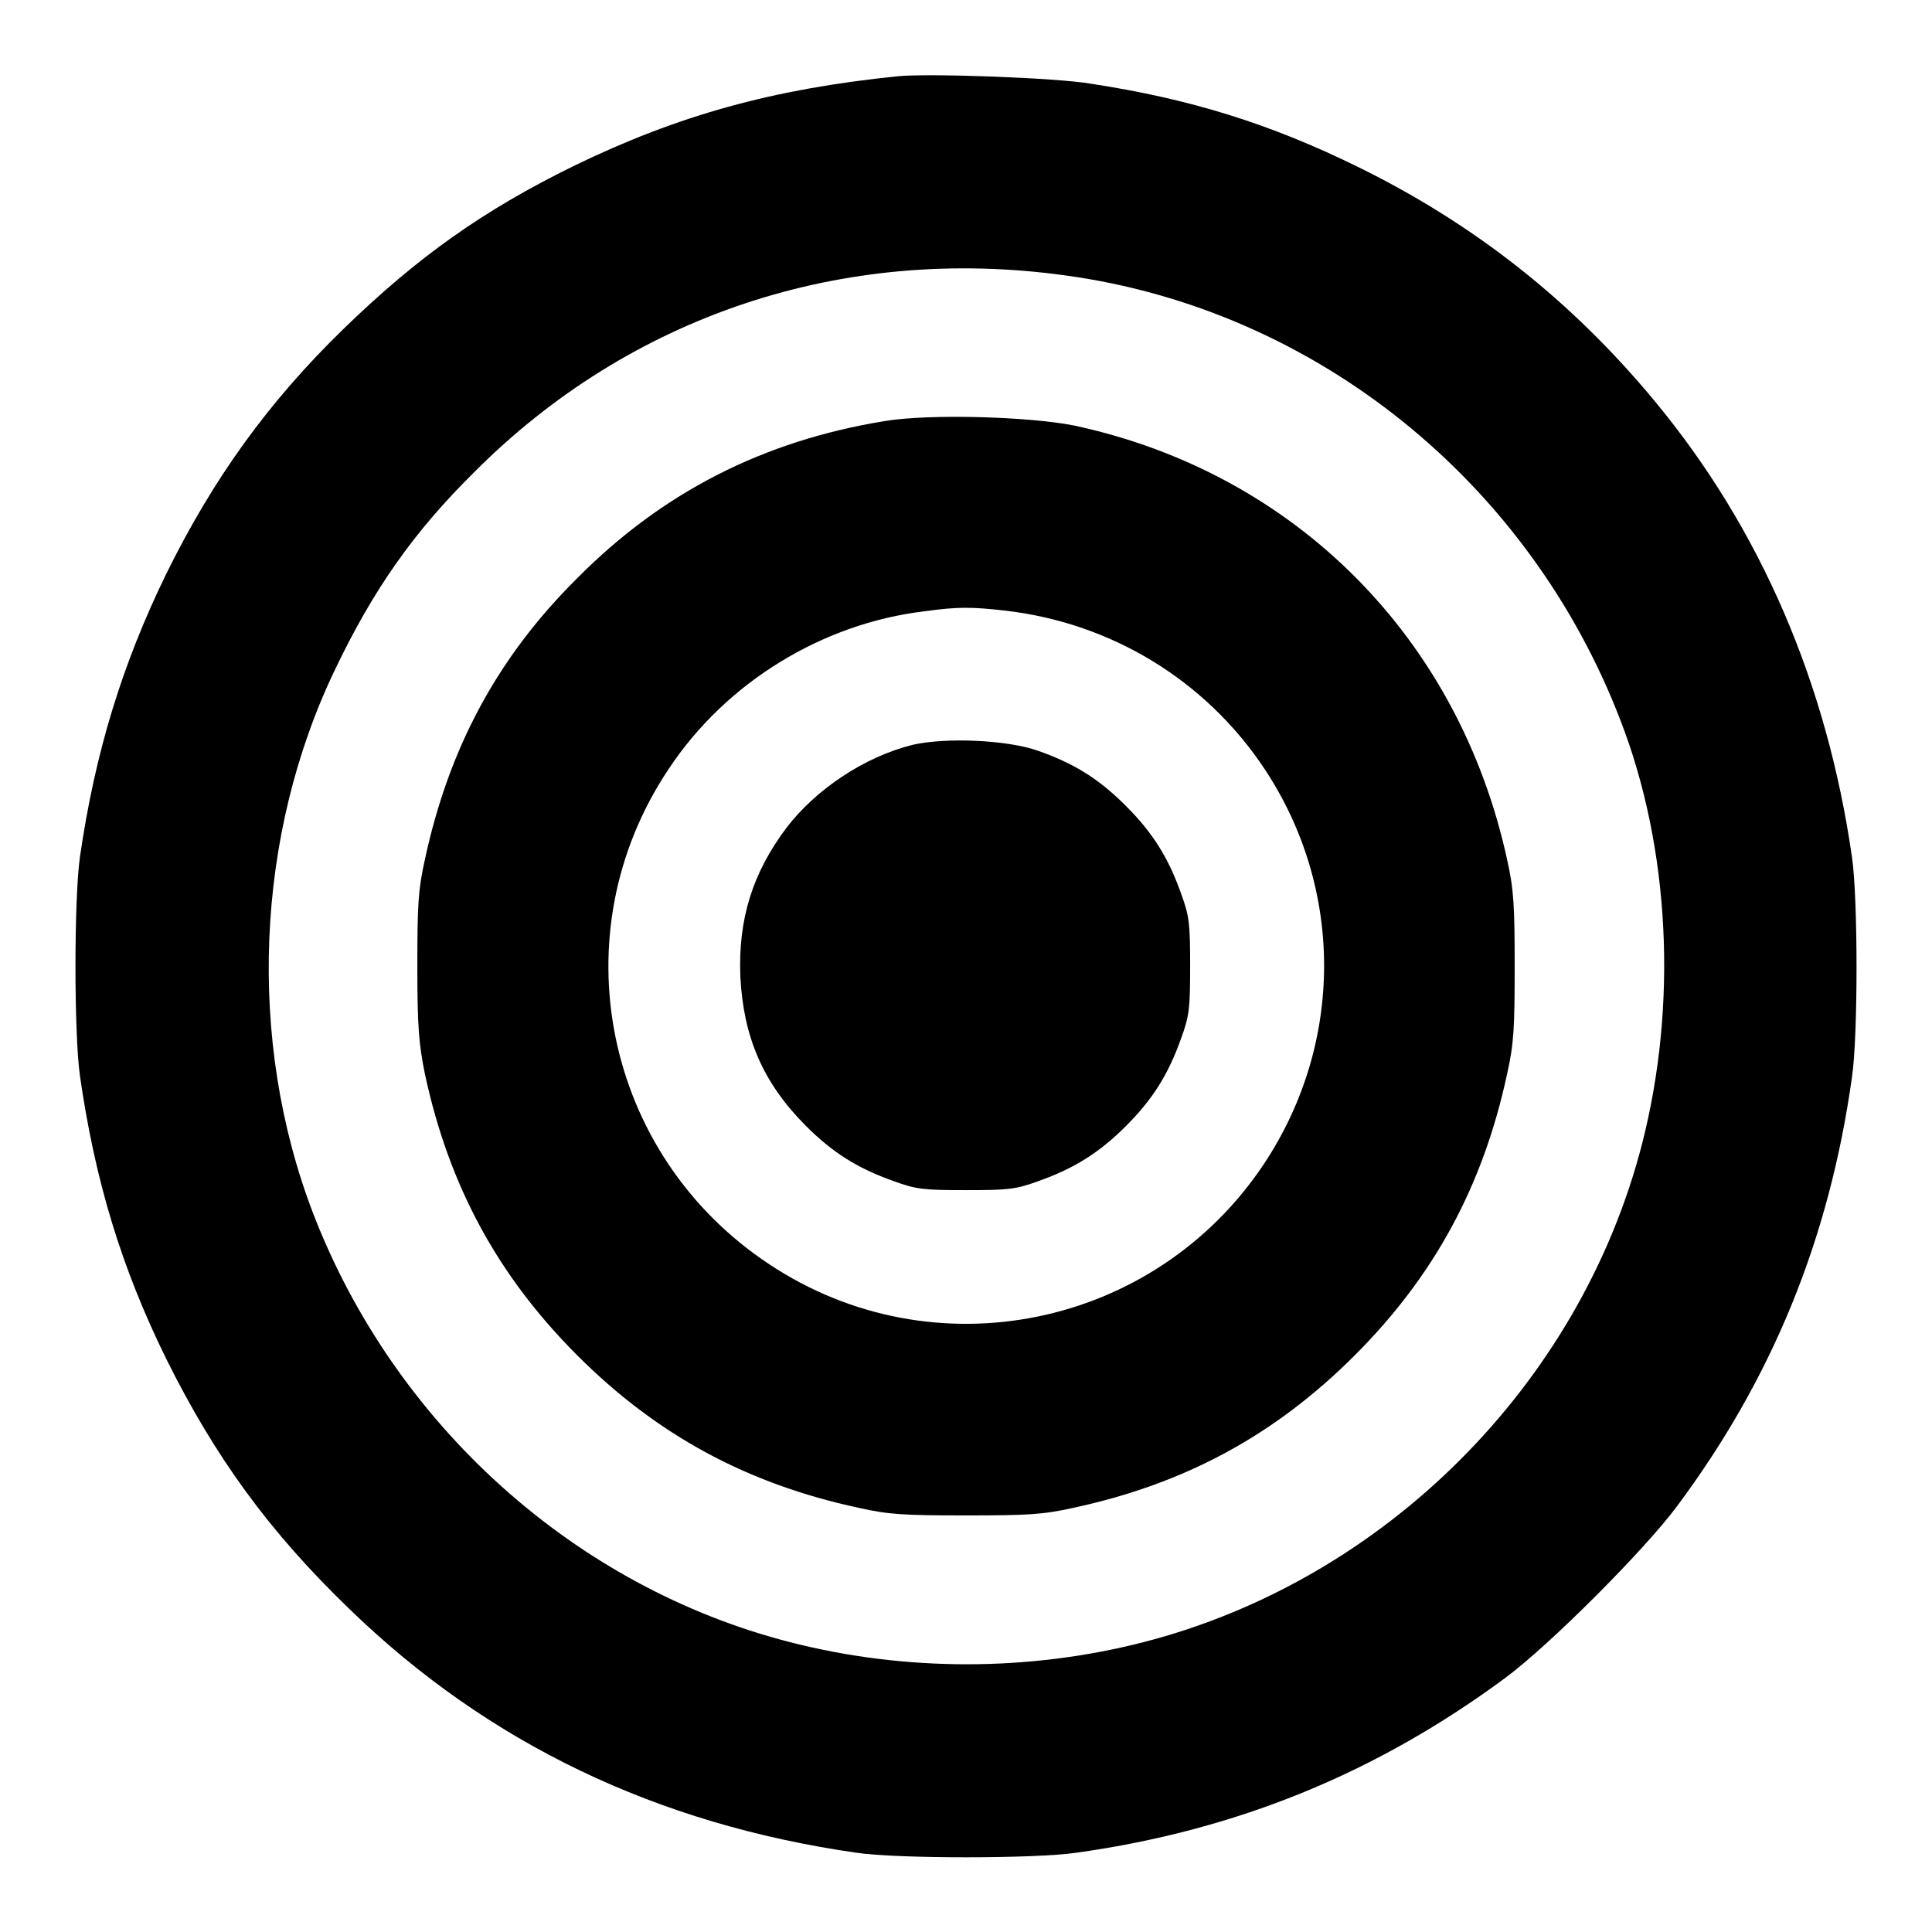
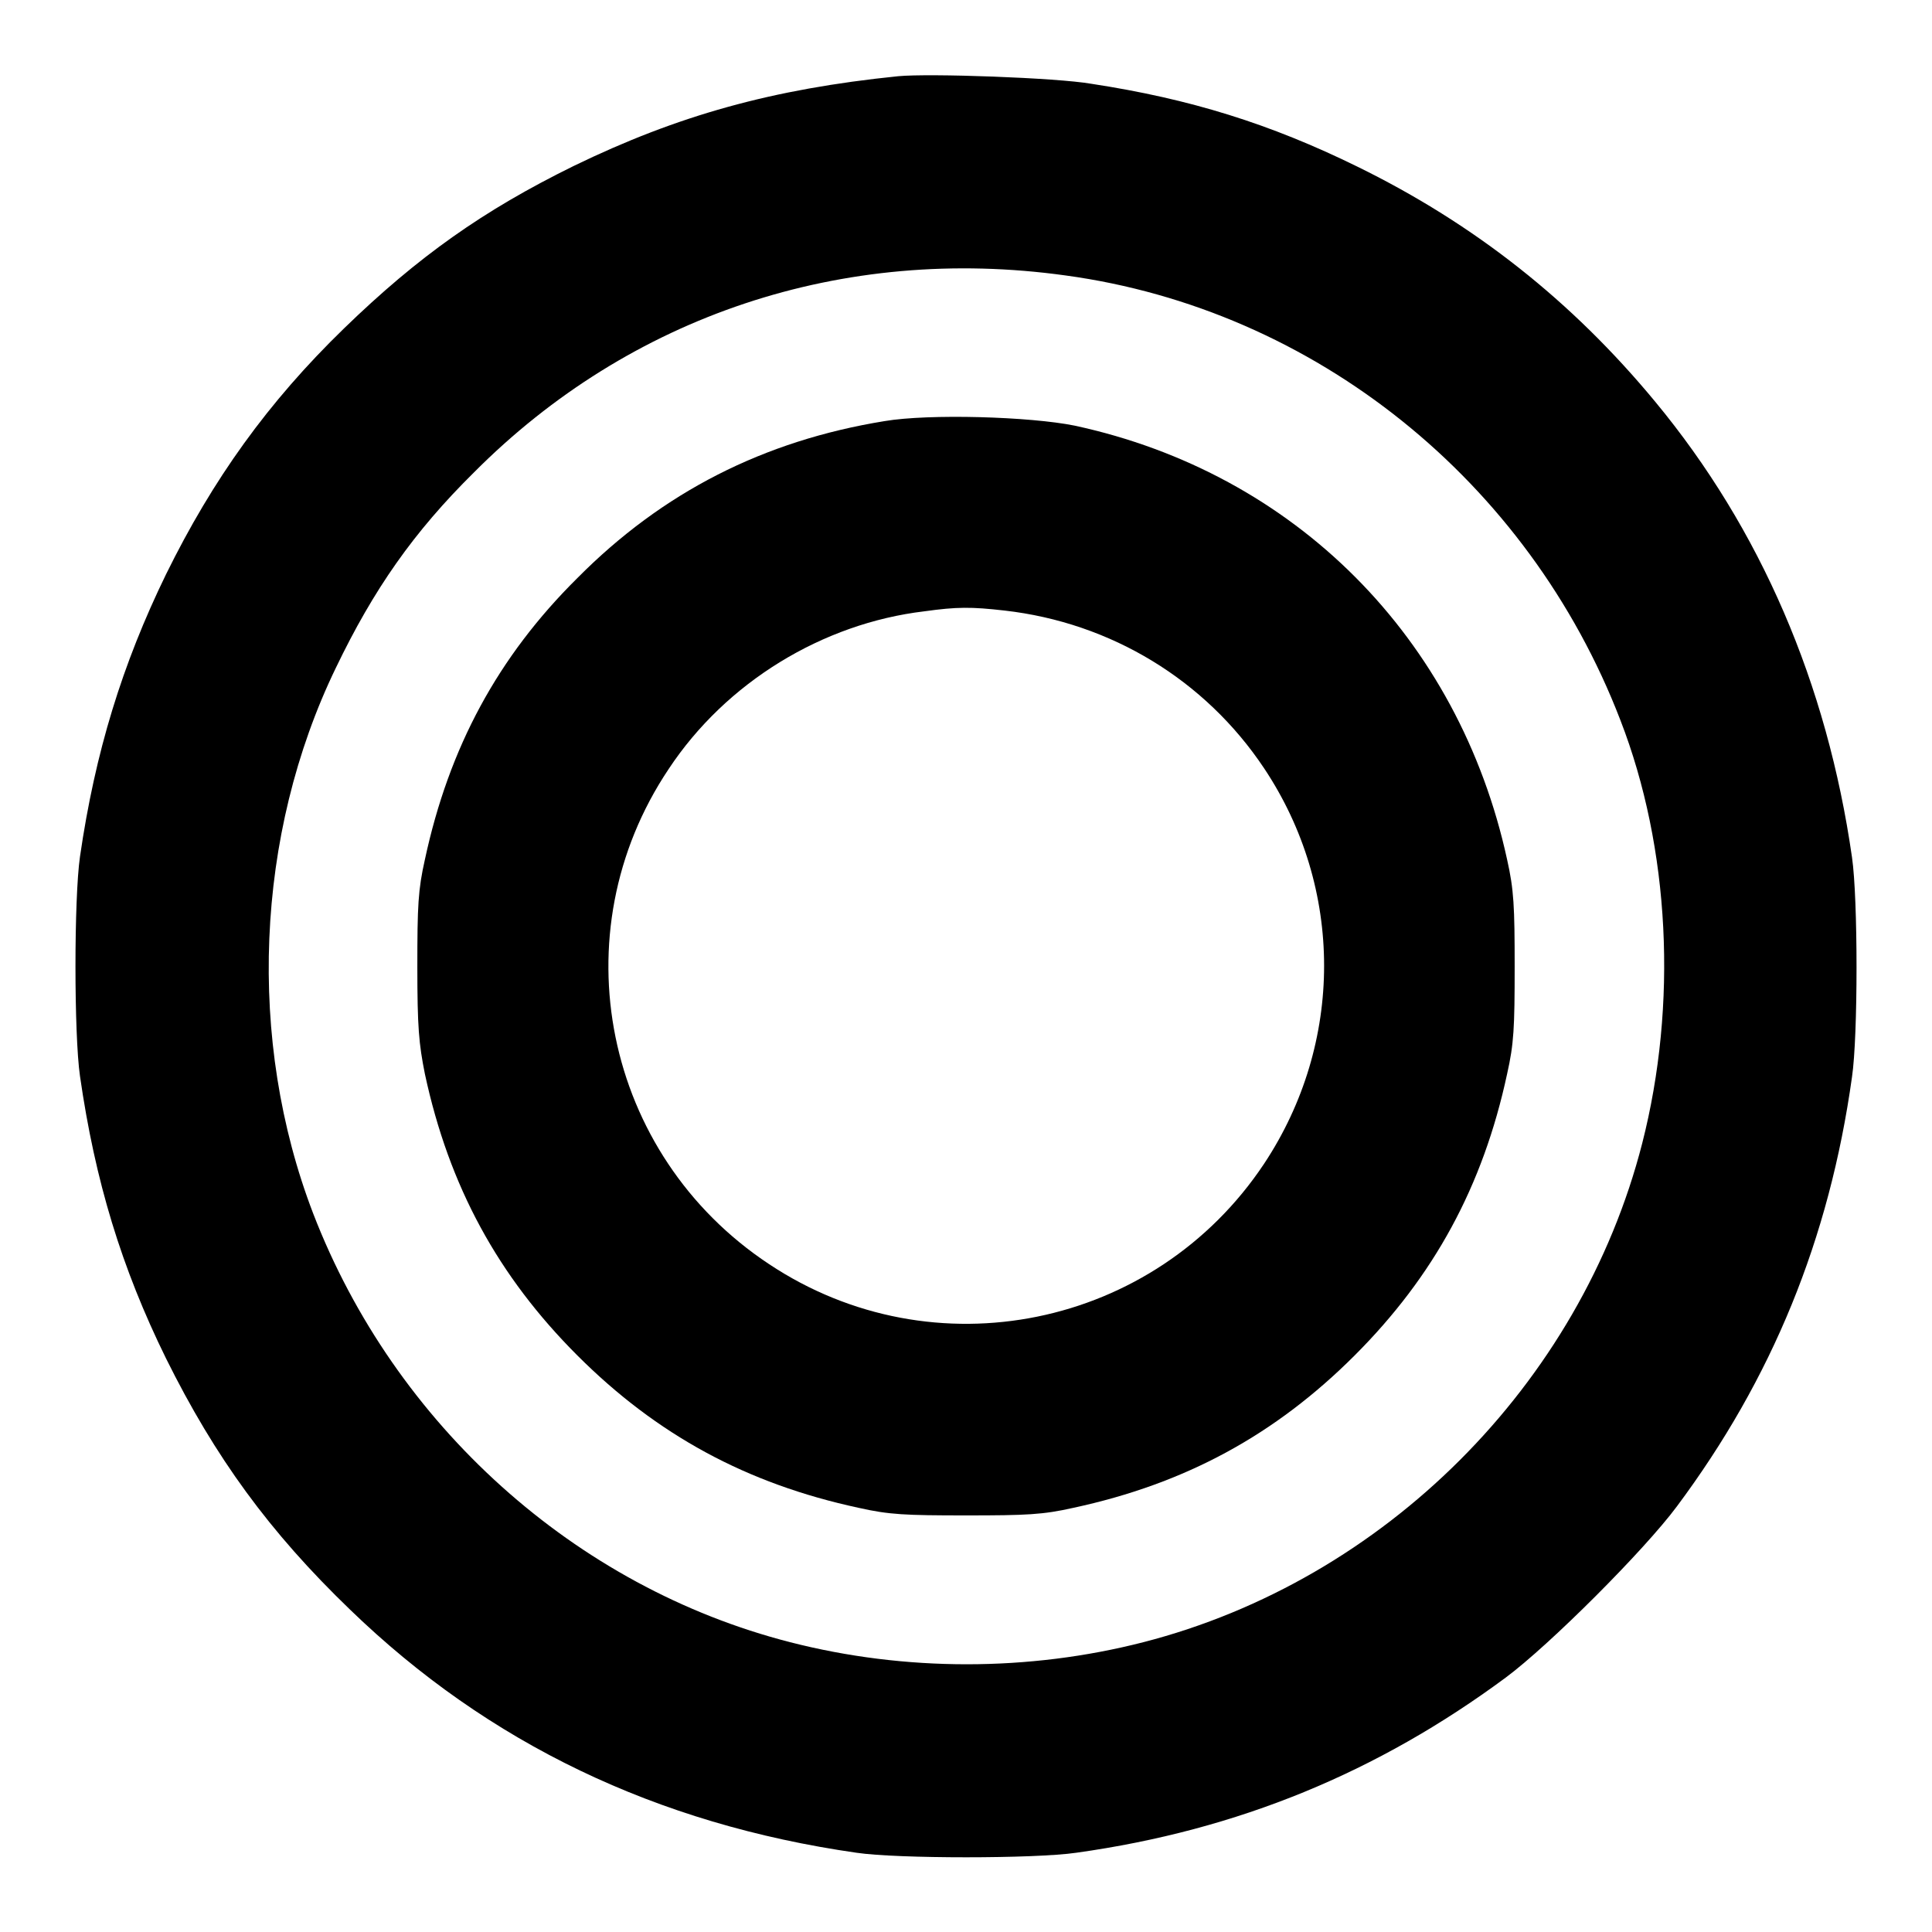
<svg xmlns="http://www.w3.org/2000/svg" version="1.1" x="0px" y="0px" viewBox="0 0 256 256" enable-background="new 0 0 256 256" xml:space="preserve">
  <g>
    <g>
      <g>
        <path fill="#000000" d="M119,10.1c-16.7,1.7-29.2,5.2-43,11.9C64,27.9,55.4,34,45.6,43.5c-10.1,9.8-17.4,20-23.6,32.6c-5.8,11.9-9.4,23.6-11.4,37.4c-0.8,5.5-0.8,23.6,0,29.1c2,13.9,5.5,25.4,11.4,37.4c6.5,13.1,13.7,23,24.4,33.3c18.3,17.7,40.6,28.4,67.1,32.2c5.4,0.8,23.6,0.8,29.1,0c21.5-3,40-10.7,56.9-23.2c5.8-4.3,18.4-16.9,22.7-22.7c12.6-16.9,20.2-35.4,23.2-56.9c0.8-5.4,0.8-23.6,0-29.1c-3.3-23-12.1-43.5-26.1-60.4c-11-13.3-23.9-23.5-39.4-31.1c-11.6-5.7-22.2-9-35.3-11C140,10.3,123.1,9.7,119,10.1z M141.2,36.5c33,4.5,61.3,27.2,73.5,58.9c6.6,17,7.6,37.7,2.9,56.1c-8.2,32-34.2,57.9-66.1,66.1c-15.2,3.9-31.6,3.9-46.8,0c-28.5-7.3-52.4-28.8-63.2-56.8c-8.8-22.9-7.7-50.2,3-72.3c5-10.4,10.3-18,18.3-25.9C83.5,41.8,111.7,32.4,141.2,36.5z" />
        <path fill="#000000" d="M117.2,55.8c-16,2.6-29.4,9.4-40.7,20.8C66,87,59.5,99,56.3,113.9c-0.9,4-1,6.1-1,14.2c0,8,0.2,10.2,1,14.2c3.2,14.9,9.7,26.8,20.2,37.3c10.5,10.5,22.4,17,37.3,20.2c4,0.9,6.1,1,14.2,1s10.2-0.1,14.2-1c14.9-3.2,26.8-9.7,37.3-20.2c10.5-10.5,17-22.4,20.2-37.3c0.9-4,1-6.1,1-14.2c0-8-0.1-10.2-1-14.2c-6.4-29.4-28.1-51.2-57.3-57.5C136.5,55.2,123.1,54.8,117.2,55.8z M133.1,80.9c14.1,1.6,26.6,9.2,34.4,20.9c10.6,15.9,10.6,36.4,0,52.4c-14.5,21.8-43.8,27.8-65.6,13.3C80,153,74,123.7,88.6,101.9c7.6-11.5,20.4-19.3,33.9-20.9C126.8,80.4,128.7,80.4,133.1,80.9z" />
-         <path fill="#000000" d="M120.9,98.7c-6.4,1.6-12.8,5.9-16.7,11c-4.5,6-6.4,12.1-6.1,19.7c0.4,8,3,14.1,8.7,19.8c3.5,3.5,6.8,5.6,11.6,7.3c3,1.1,4,1.2,9.6,1.2c5.6,0,6.6-0.1,9.6-1.2c4.8-1.7,8.1-3.8,11.6-7.3c3.5-3.5,5.6-6.8,7.3-11.6c1.1-3,1.2-4,1.2-9.6c0-5.6-0.1-6.6-1.2-9.6c-1.7-4.8-3.8-8.1-7.3-11.6c-3.6-3.6-6.8-5.6-11.6-7.3C133.4,98,125.2,97.7,120.9,98.7z" />
      </g>
    </g>
  </g>
</svg>